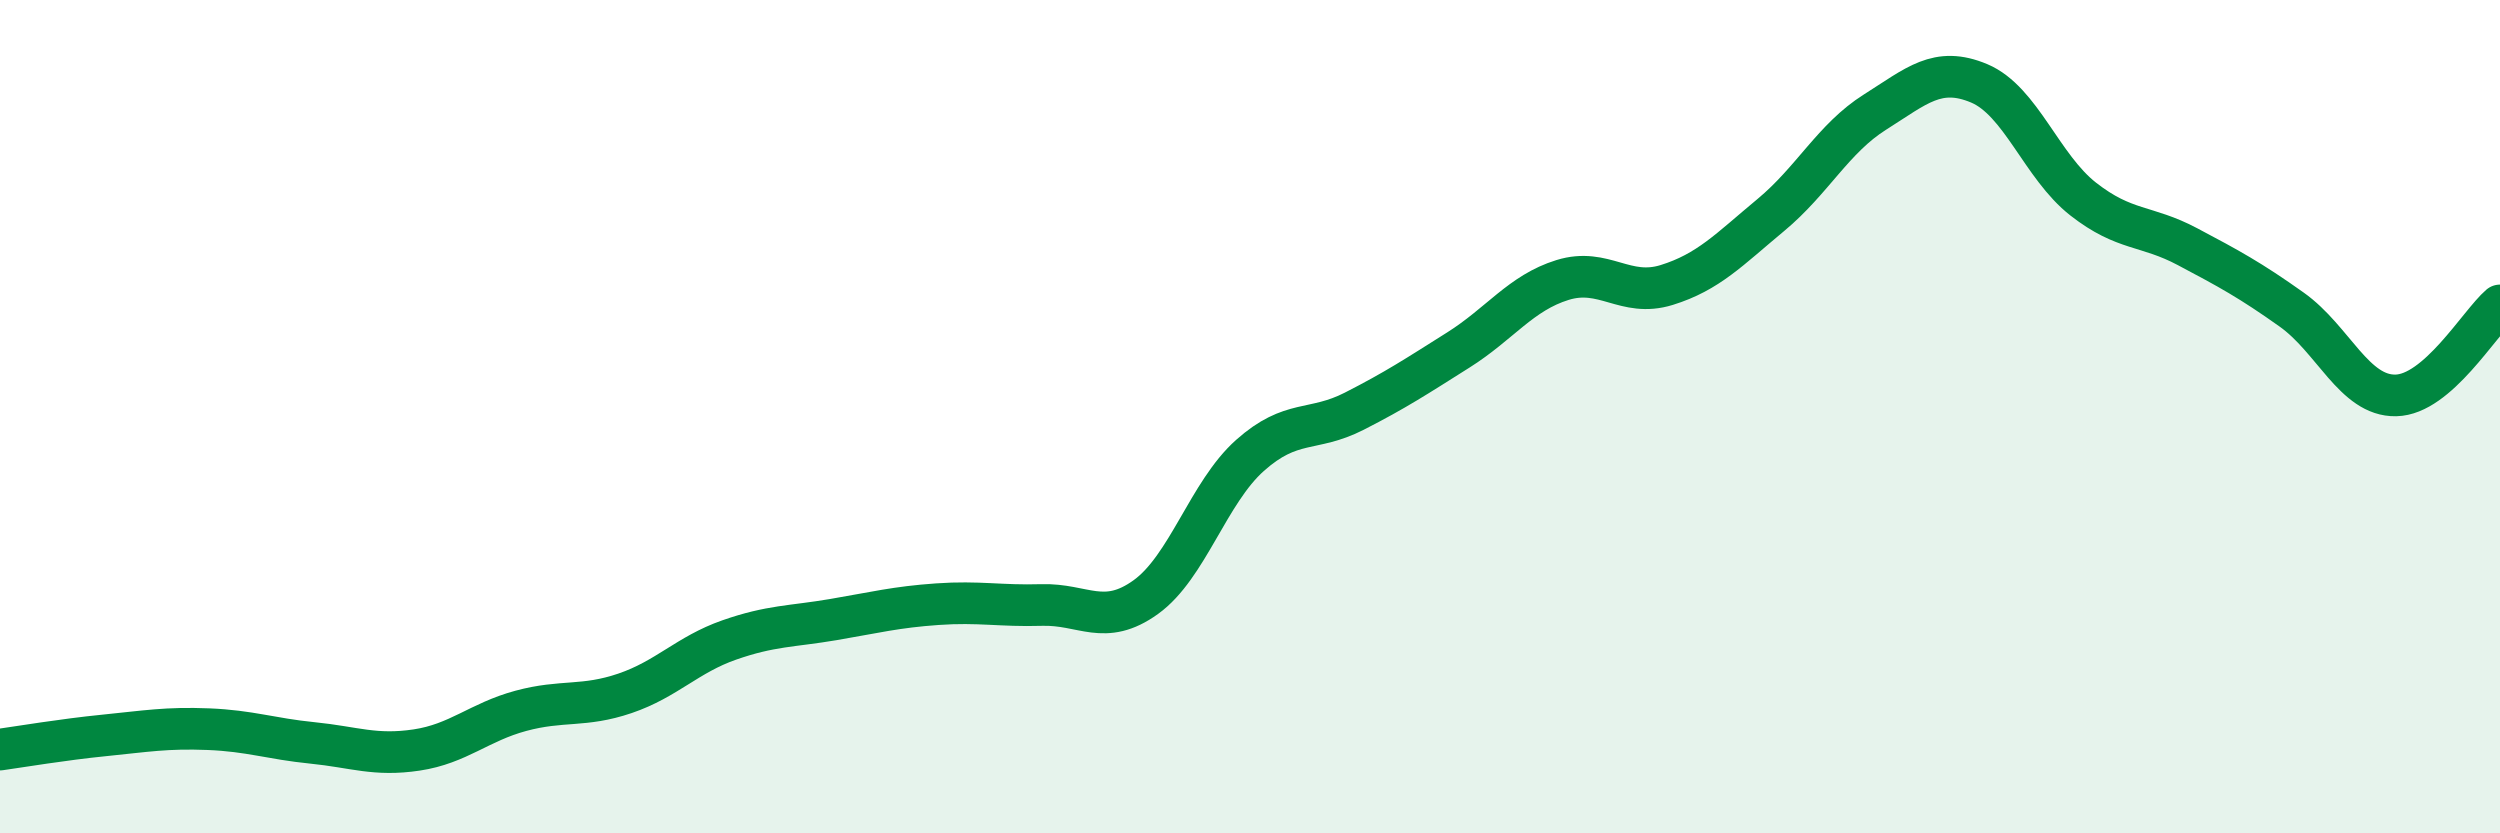
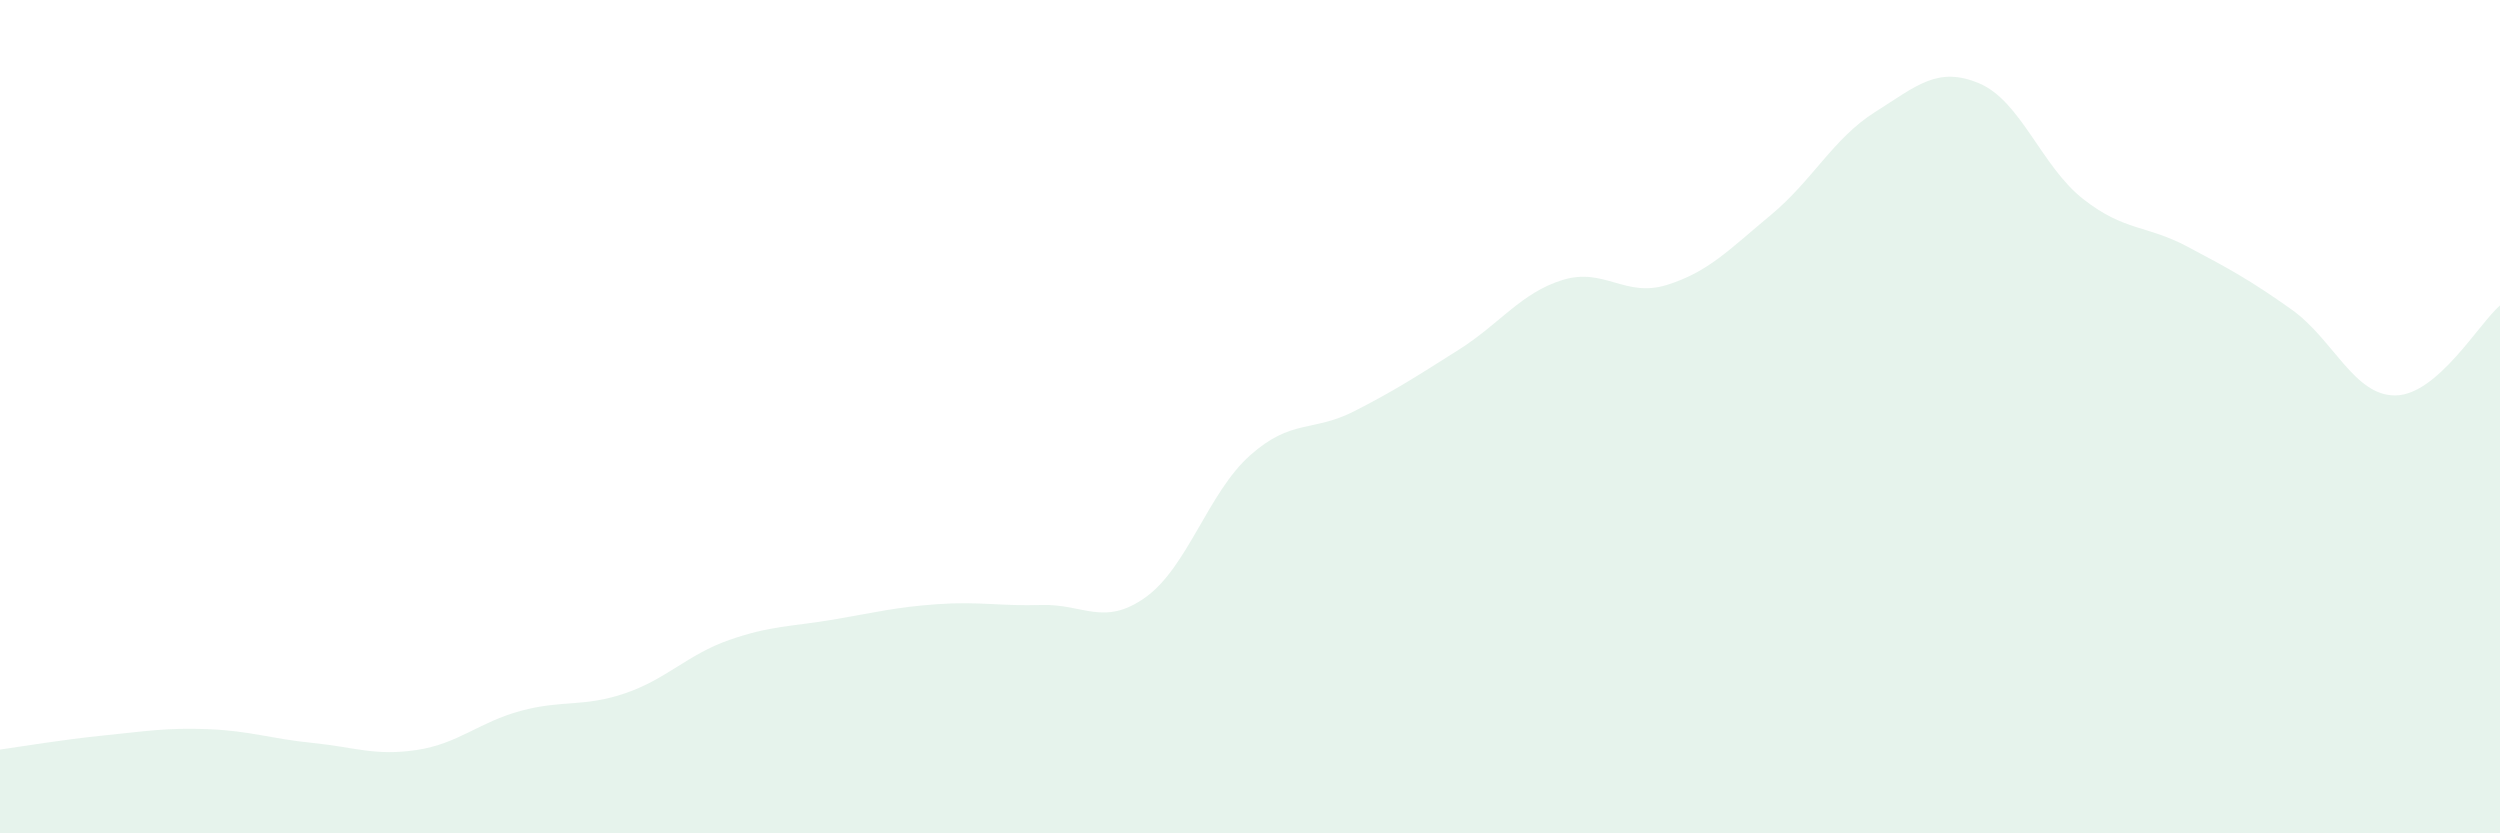
<svg xmlns="http://www.w3.org/2000/svg" width="60" height="20" viewBox="0 0 60 20">
  <path d="M 0,17.99 C 0.5,17.92 1.5,17.75 2.5,17.65 C 3.5,17.55 4,17.46 5,17.5 C 6,17.54 6.5,17.73 7.5,17.83 C 8.5,17.93 9,18.15 10,18 C 11,17.85 11.5,17.33 12.5,17.06 C 13.5,16.79 14,16.98 15,16.64 C 16,16.3 16.5,15.71 17.5,15.36 C 18.5,15.01 19,15.04 20,14.87 C 21,14.7 21.5,14.57 22.5,14.5 C 23.5,14.43 24,14.55 25,14.52 C 26,14.49 26.5,15.05 27.5,14.33 C 28.5,13.61 29,11.82 30,10.93 C 31,10.04 31.5,10.38 32.5,9.87 C 33.5,9.36 34,9.03 35,8.4 C 36,7.77 36.5,7.03 37.5,6.72 C 38.5,6.41 39,7.15 40,6.84 C 41,6.53 41.5,5.99 42.5,5.16 C 43.5,4.33 44,3.32 45,2.69 C 46,2.06 46.5,1.58 47.5,2 C 48.5,2.42 49,4 50,4.78 C 51,5.56 51.5,5.39 52.5,5.92 C 53.5,6.45 54,6.72 55,7.43 C 56,8.14 56.5,9.51 57.5,9.49 C 58.5,9.47 59.5,7.76 60,7.33L60 20L0 20Z" fill="#008740" opacity="0.1" stroke-linecap="round" stroke-linejoin="round" />
-   <path d="M 0,17.99 C 0.5,17.92 1.5,17.75 2.5,17.65 C 3.5,17.55 4,17.46 5,17.5 C 6,17.54 6.5,17.73 7.5,17.83 C 8.5,17.93 9,18.15 10,18 C 11,17.85 11.5,17.33 12.5,17.06 C 13.5,16.79 14,16.98 15,16.64 C 16,16.3 16.5,15.71 17.5,15.36 C 18.5,15.01 19,15.04 20,14.87 C 21,14.7 21.5,14.57 22.5,14.5 C 23.5,14.43 24,14.55 25,14.52 C 26,14.49 26.5,15.05 27.5,14.33 C 28.5,13.61 29,11.82 30,10.93 C 31,10.04 31.5,10.38 32.5,9.87 C 33.5,9.36 34,9.03 35,8.4 C 36,7.77 36.5,7.03 37.5,6.72 C 38.5,6.41 39,7.15 40,6.84 C 41,6.53 41.5,5.99 42.5,5.16 C 43.5,4.33 44,3.32 45,2.69 C 46,2.06 46.5,1.58 47.5,2 C 48.5,2.42 49,4 50,4.78 C 51,5.56 51.5,5.39 52.5,5.92 C 53.5,6.45 54,6.72 55,7.43 C 56,8.14 56.5,9.51 57.5,9.49 C 58.5,9.47 59.5,7.76 60,7.33" stroke="#008740" stroke-width="1" fill="none" stroke-linecap="round" stroke-linejoin="round" />
</svg>